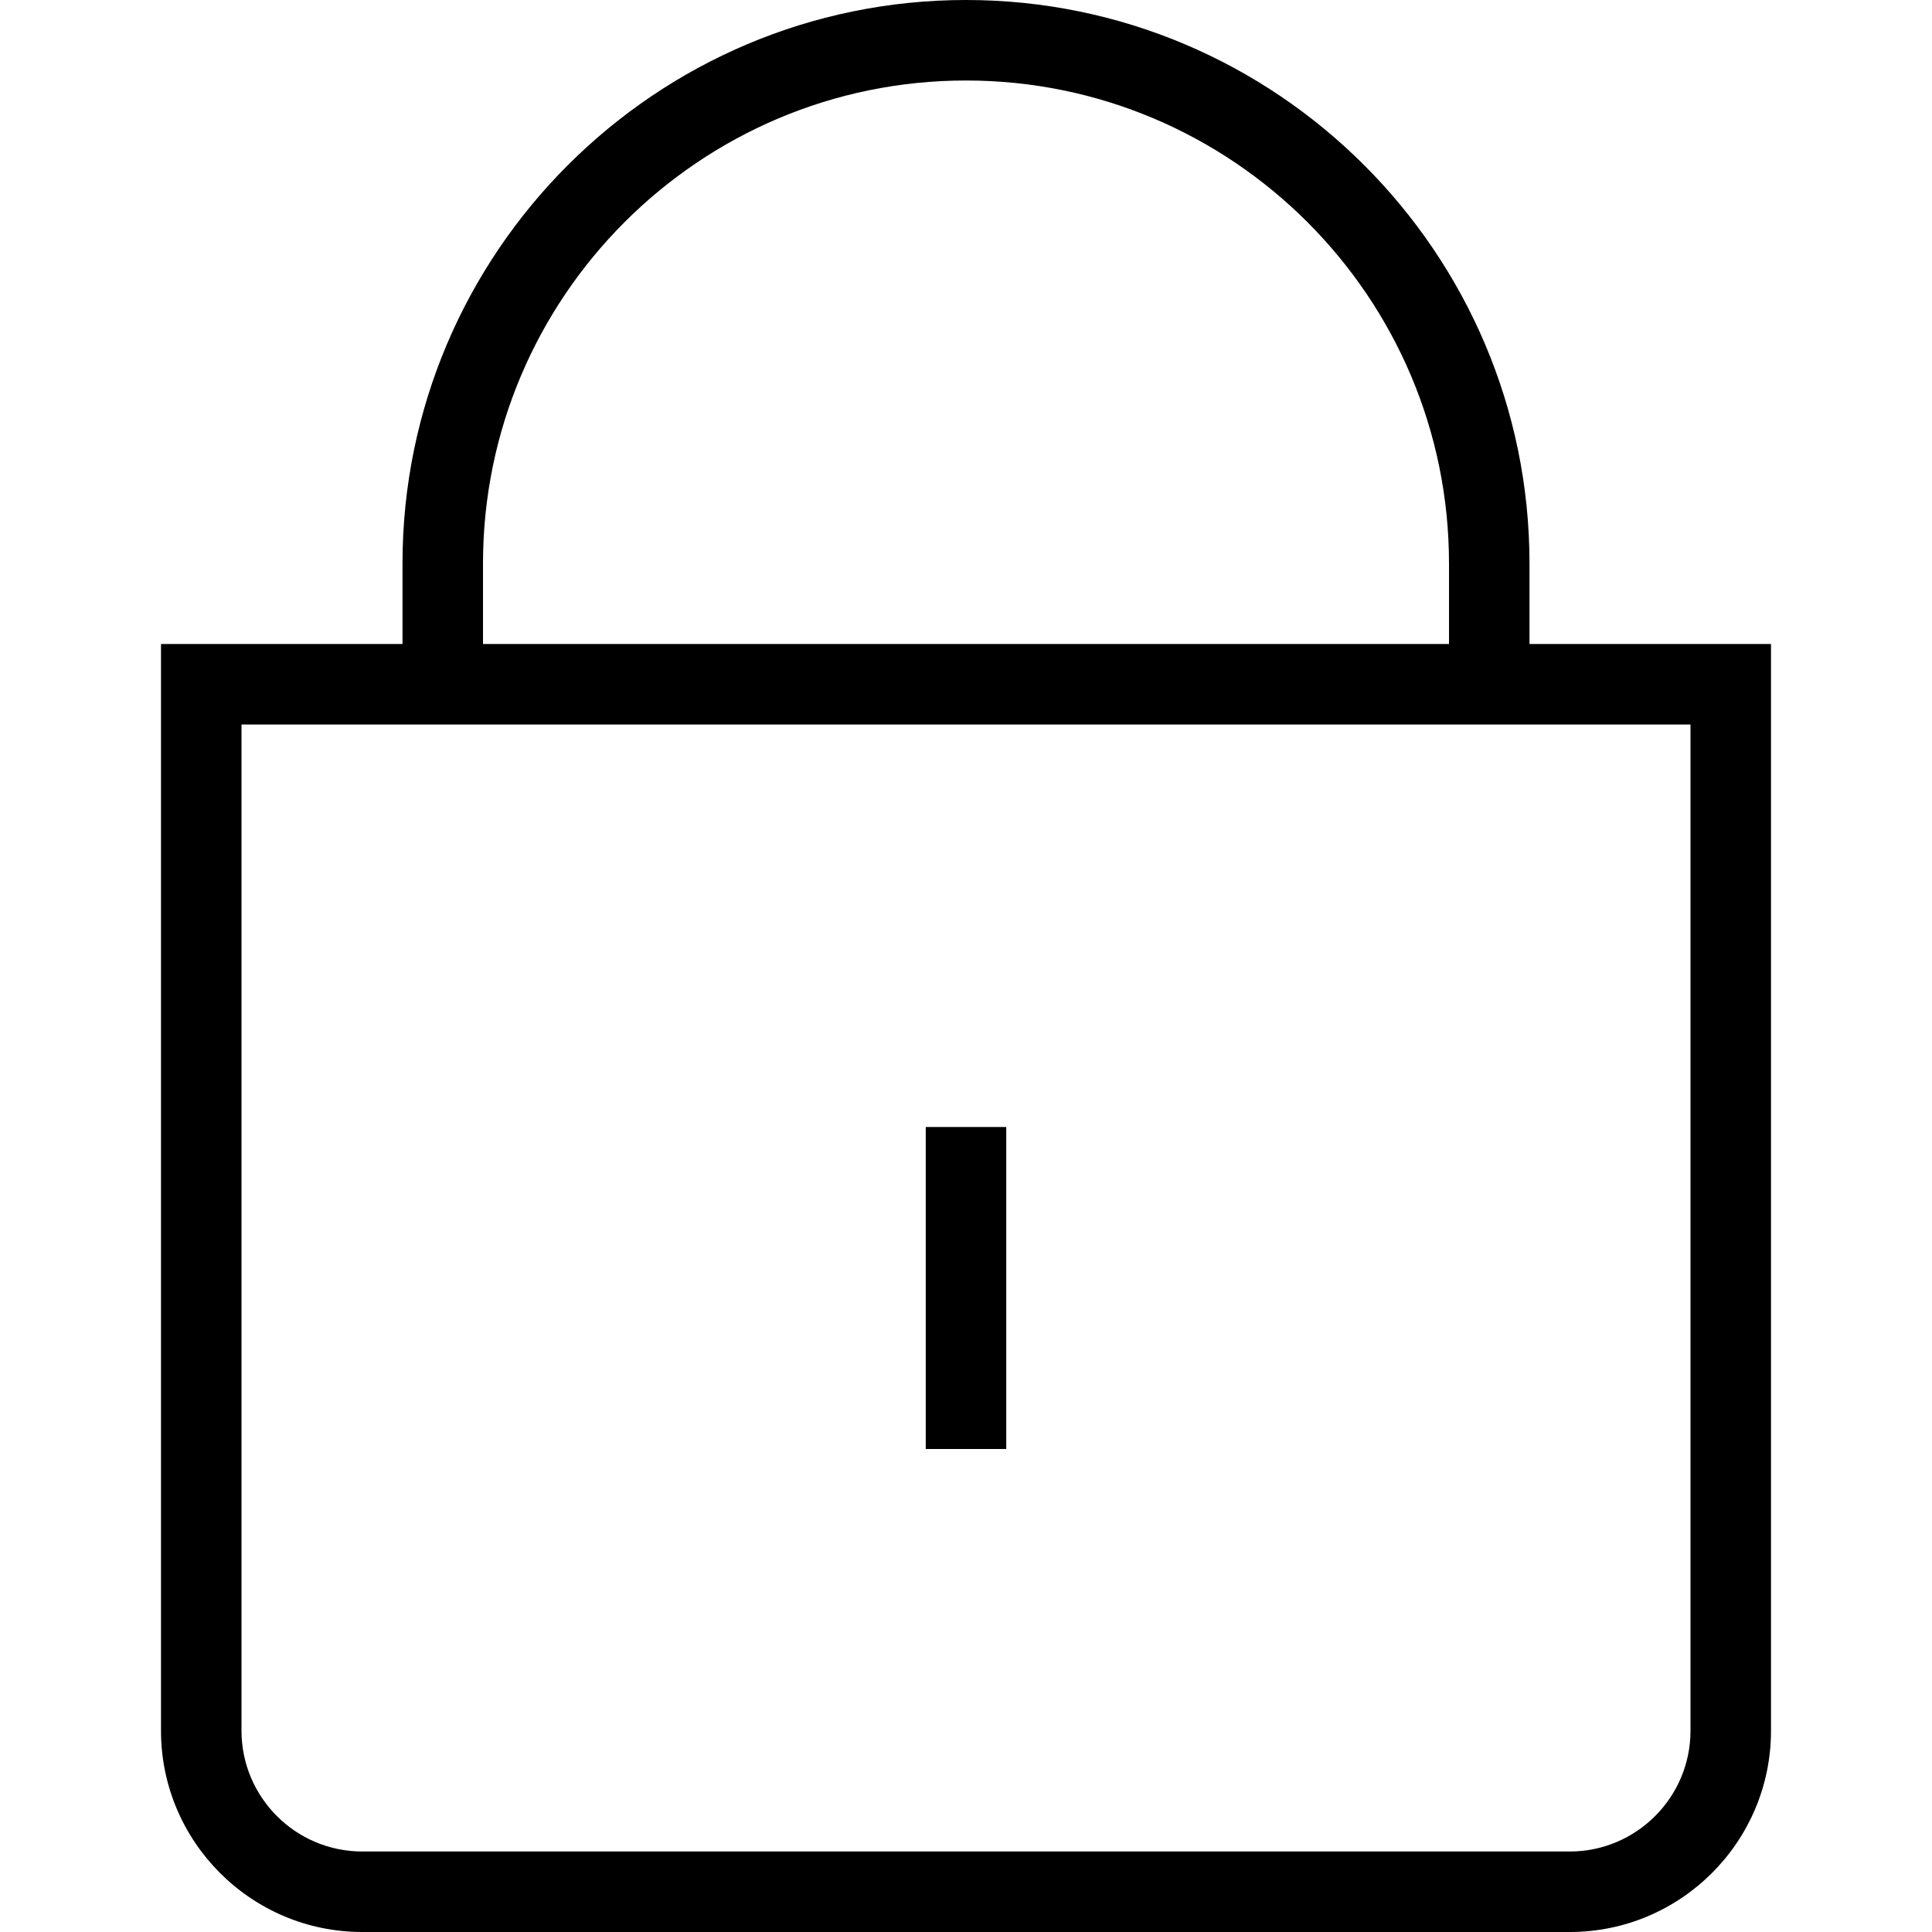
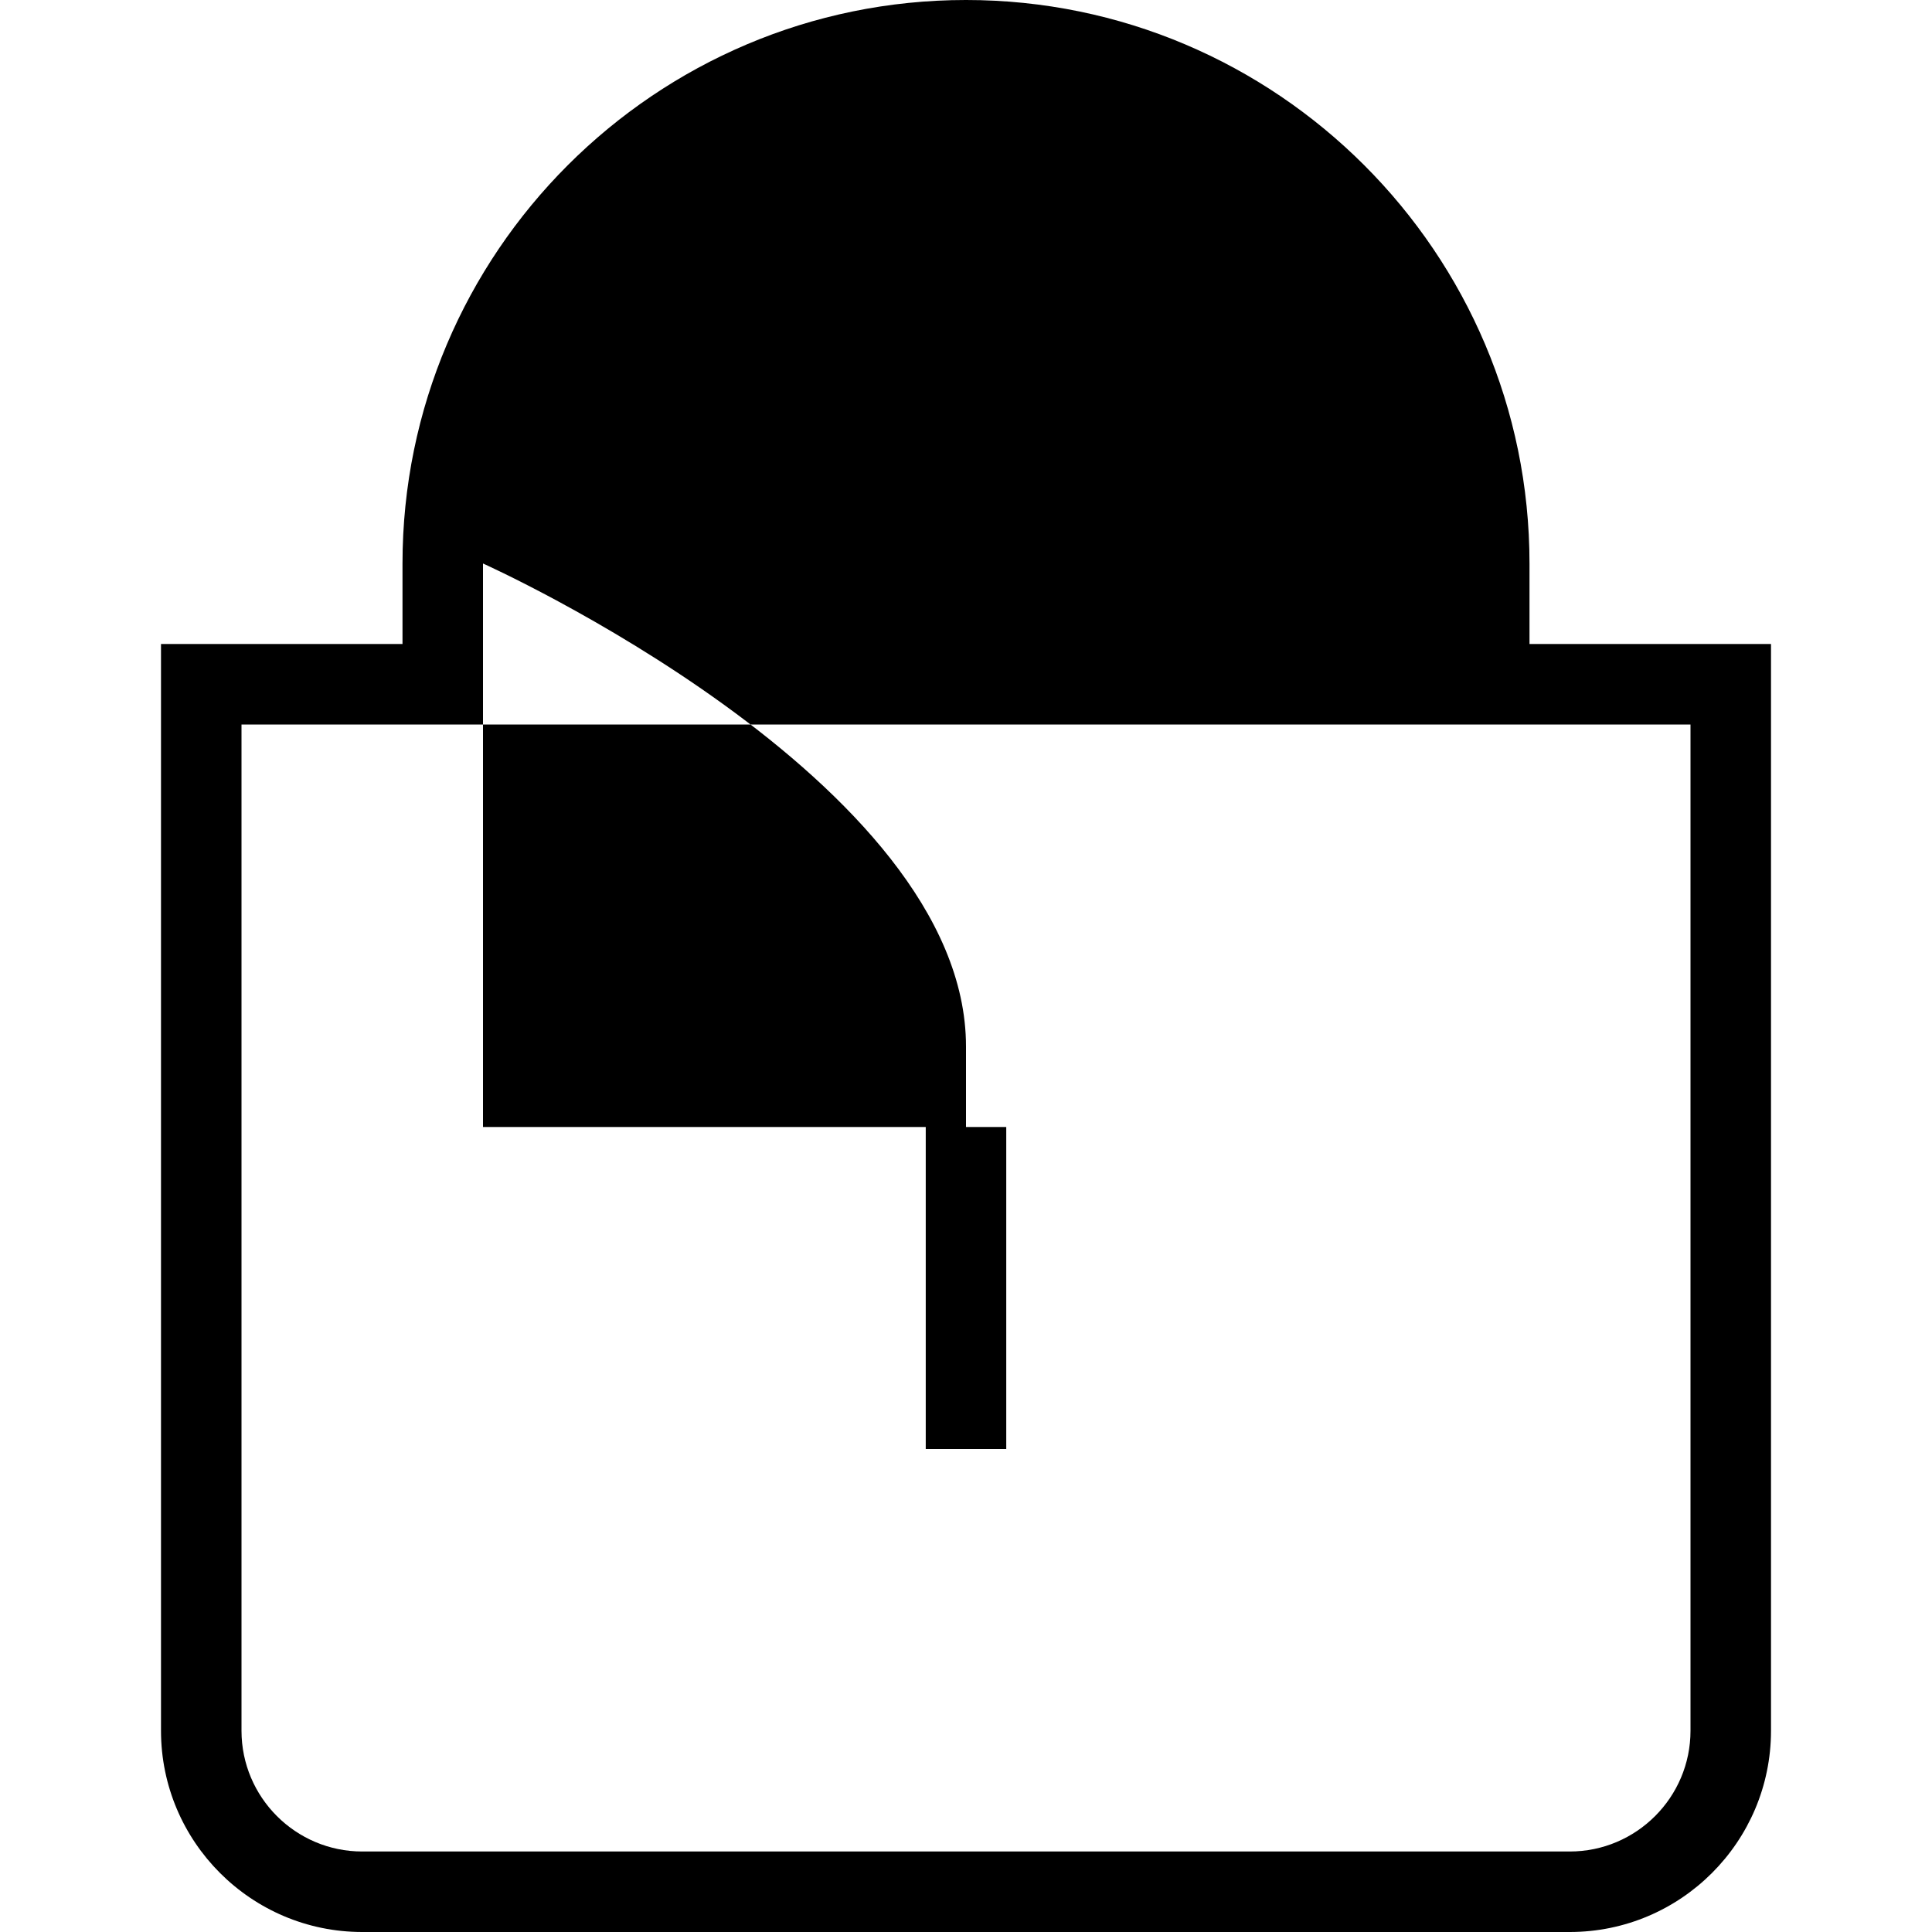
<svg xmlns="http://www.w3.org/2000/svg" id="Layer_1" data-name="Layer 1" viewBox="0 0 24 24">
-   <path d="M19,8v-1c0-3.86-3.141-7-7-7S5,3.14,5,7v1H2v13.5c0,1.378,1.121,2.5,2.5,2.5h15c1.379,0,2.5-1.122,2.5-2.5V8h-3Zm-13-1c0-3.309,2.691-6,6-6s6,2.691,6,6v1H6v-1Zm15,14.5c0,.827-.673,1.5-1.5,1.5H4.5c-.827,0-1.5-.673-1.5-1.5V9H21v12.5Zm-8.5-3.5h-1v-4h1v4Z" />
+   <path d="M19,8v-1c0-3.86-3.141-7-7-7S5,3.14,5,7v1H2v13.5c0,1.378,1.121,2.5,2.5,2.5h15c1.379,0,2.5-1.122,2.5-2.5V8h-3Zm-13-1s6,2.691,6,6v1H6v-1Zm15,14.5c0,.827-.673,1.5-1.5,1.5H4.5c-.827,0-1.5-.673-1.5-1.5V9H21v12.5Zm-8.5-3.5h-1v-4h1v4Z" />
</svg>